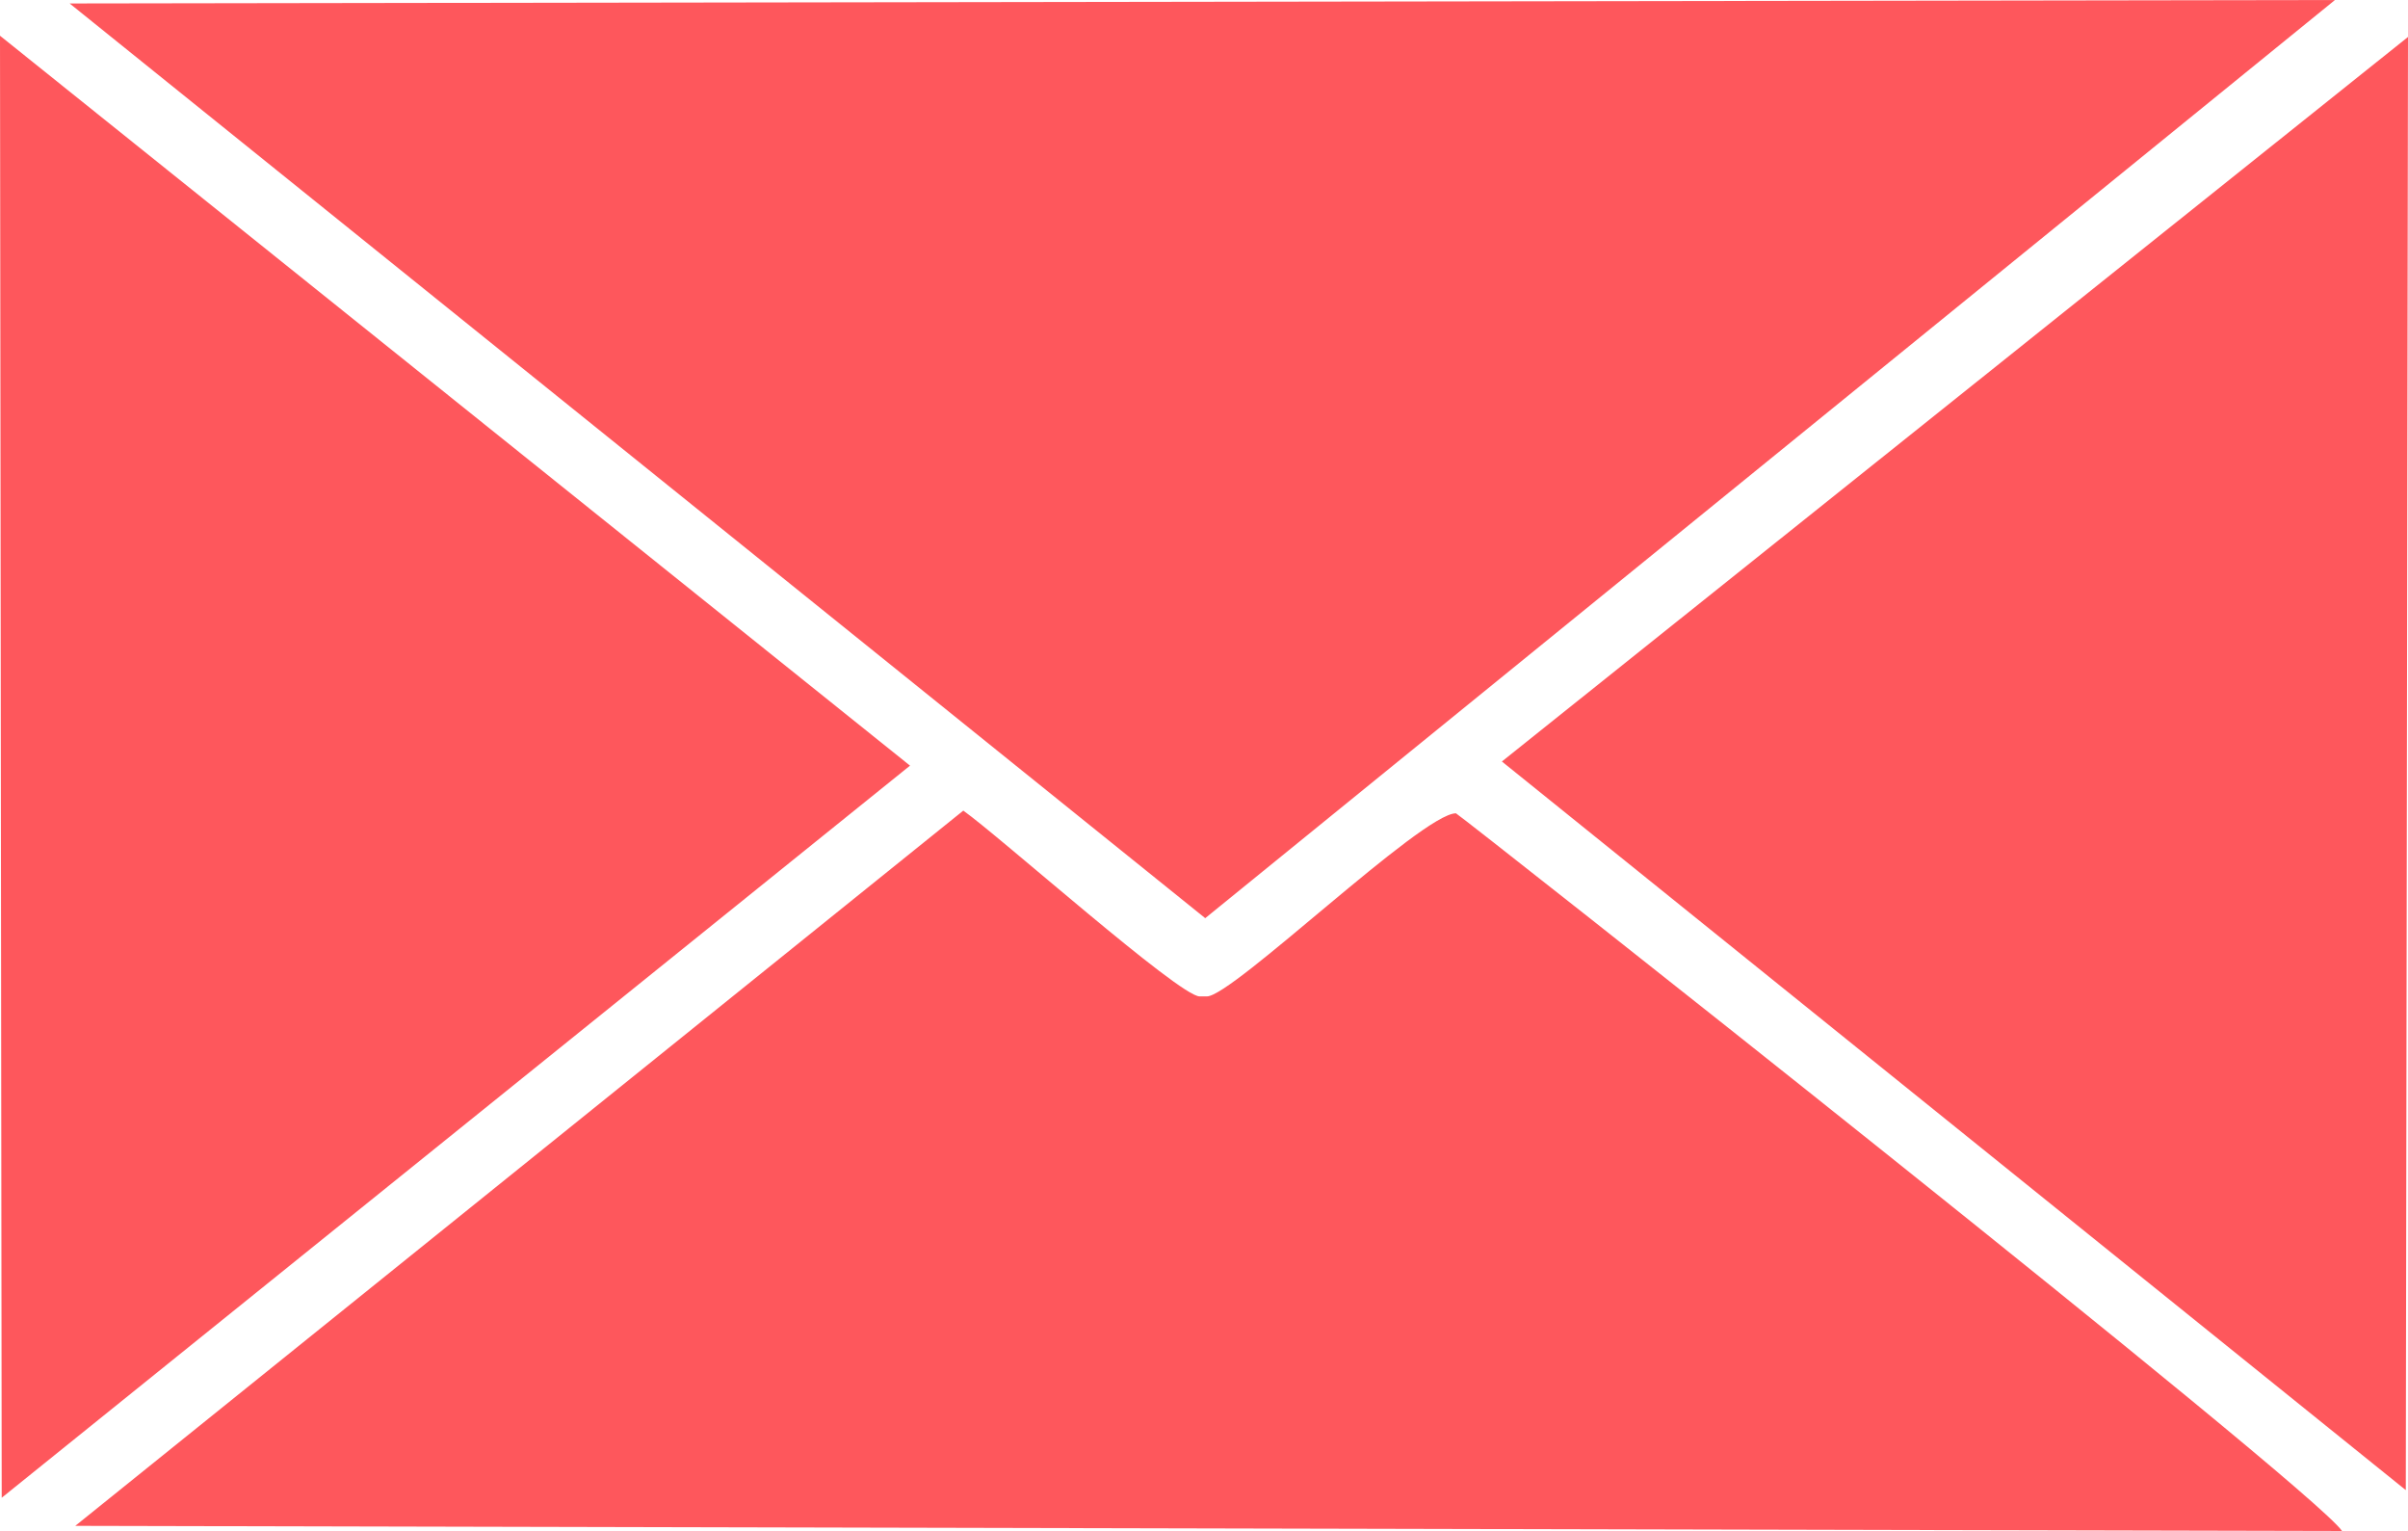
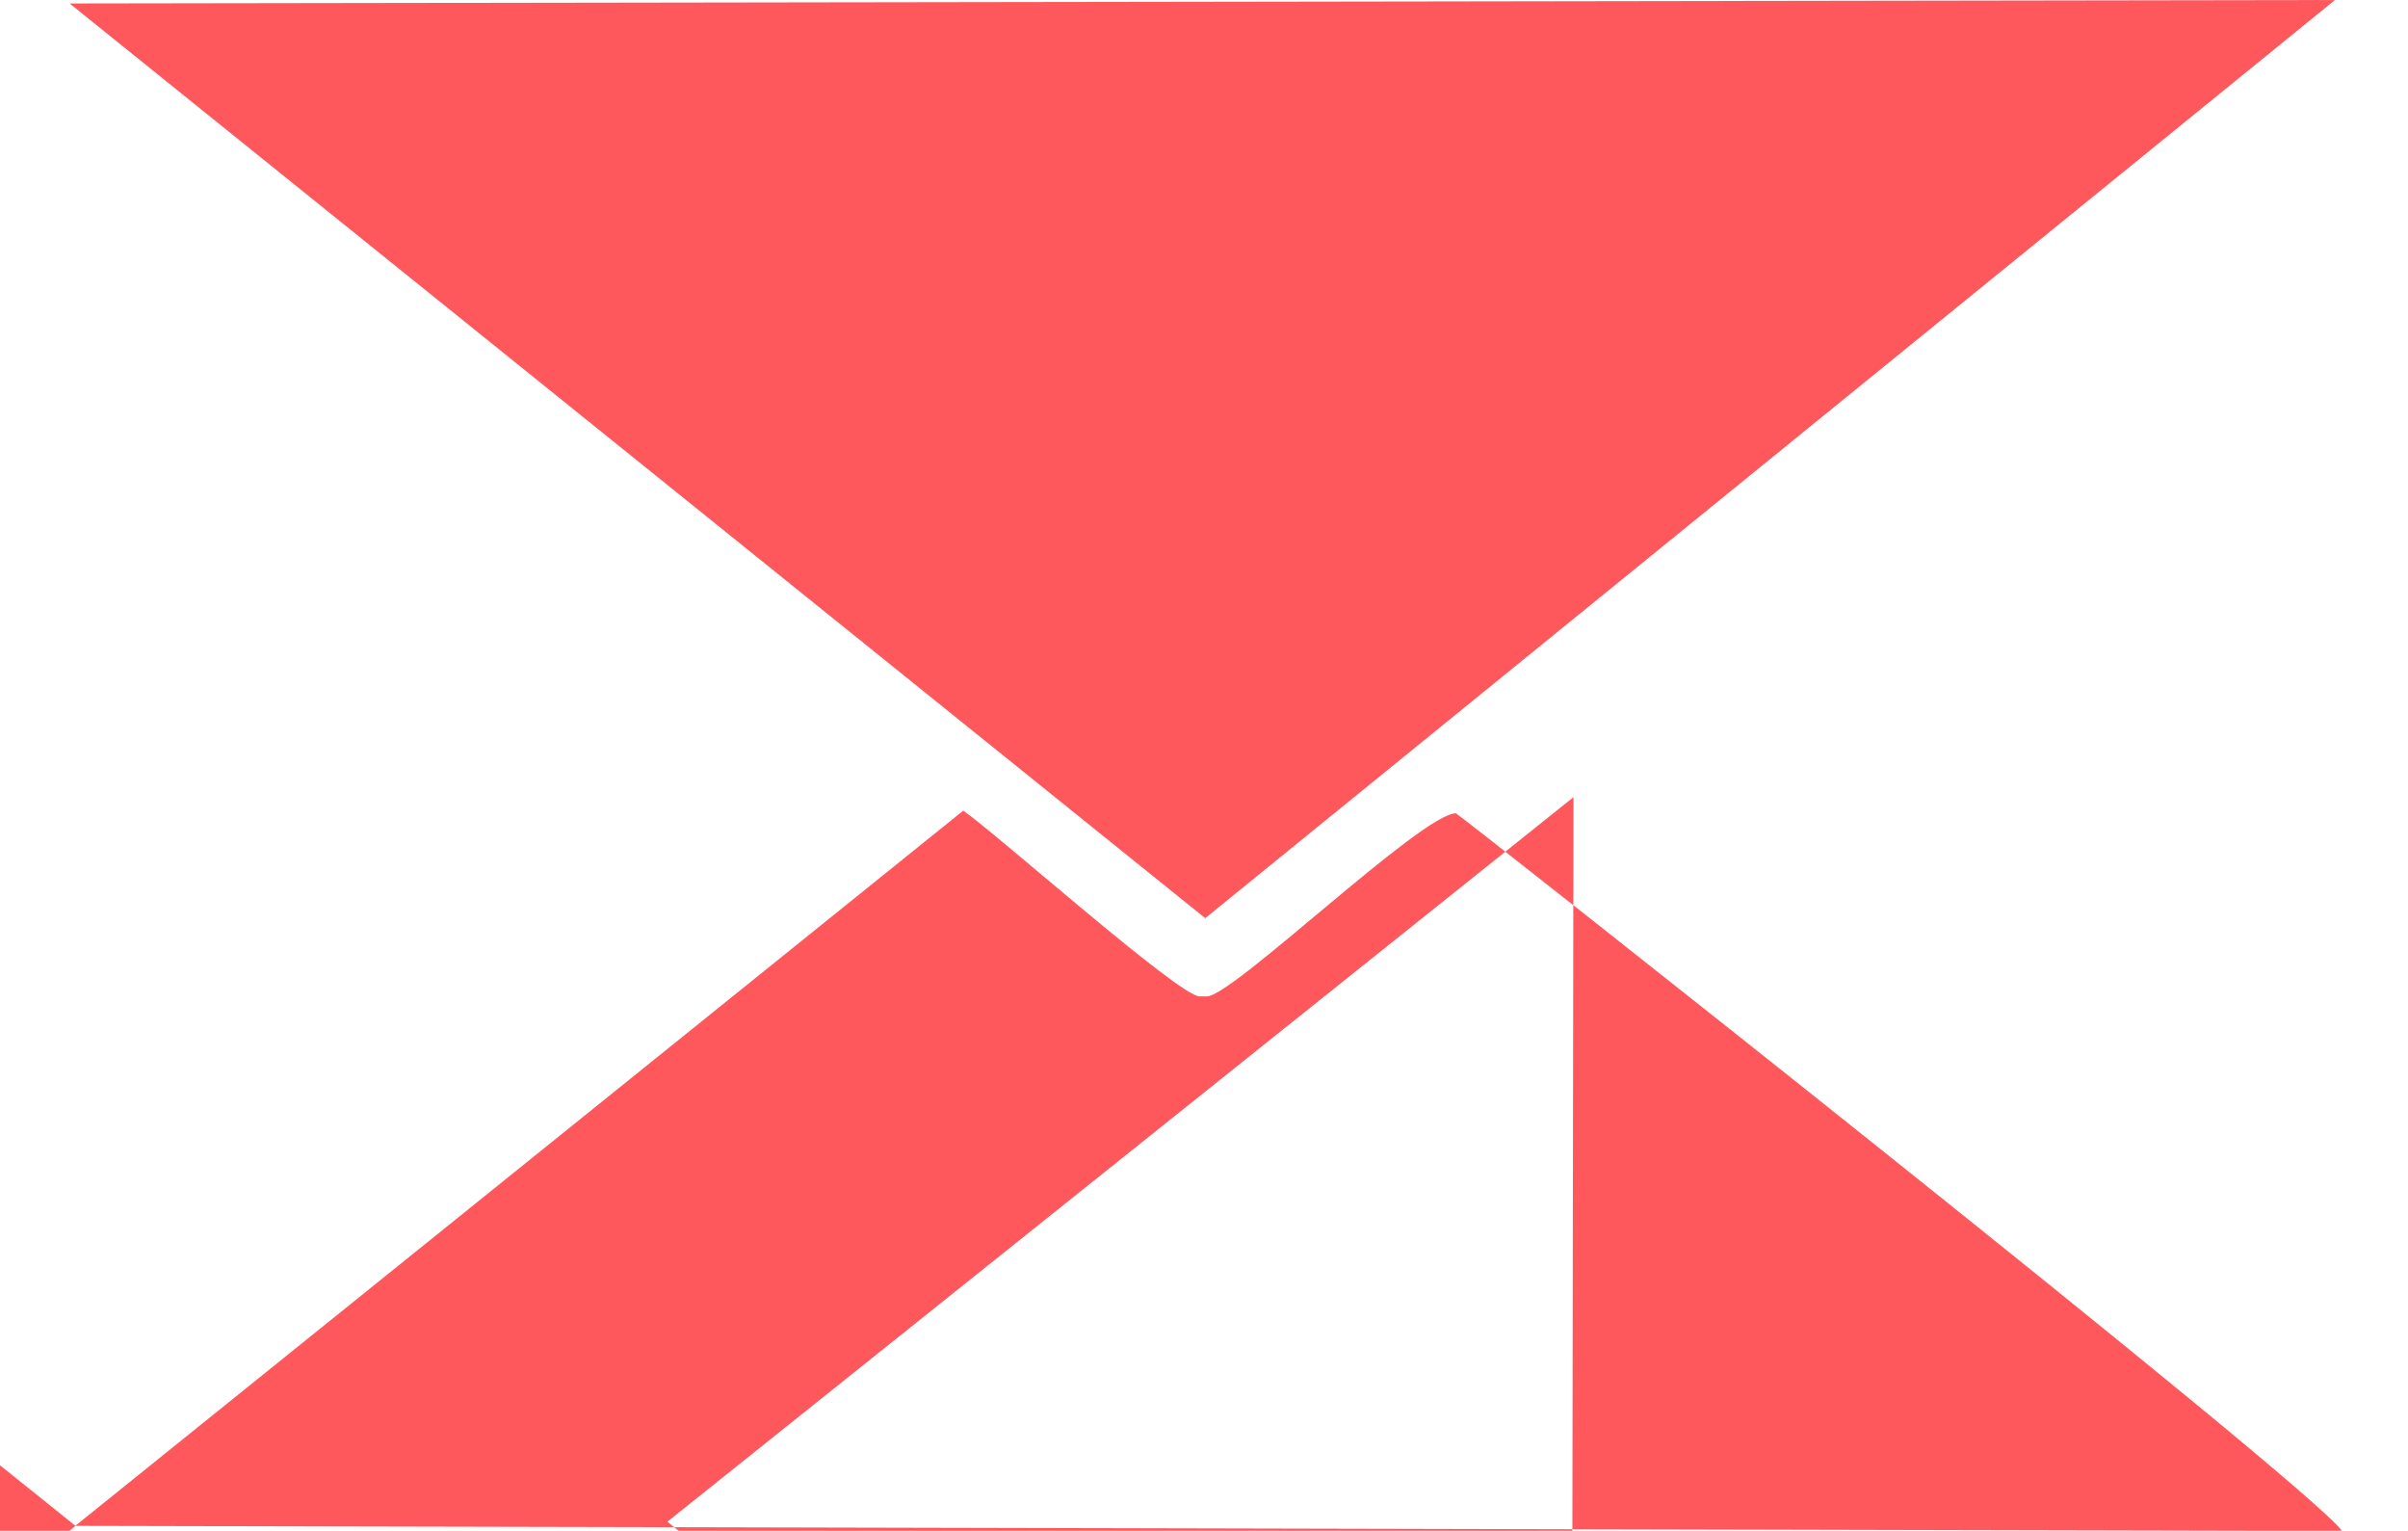
<svg xmlns="http://www.w3.org/2000/svg" xml:space="preserve" width="58.002mm" height="36.861mm" style="shape-rendering:geometricPrecision; text-rendering:geometricPrecision; image-rendering:optimizeQuality; fill-rule:evenodd; clip-rule:evenodd" viewBox="0 0 9.854 6.262">
  <defs>
    <style type="text/css">
   
    .fil0 {fill:#FE575C}
   
  </style>
  </defs>
  <g id="Слой_x0020_1">
-     <path class="fil0" d="M4.932 3.756l4.623 -3.756 -9.27 0.014 4.647 3.742zm-4.623 2.486l9.275 0.021c-0.12,-0.179 -3.617,-2.936 -3.626,-2.936 -0.139,0 -0.914,0.749 -1.019,0.749l-0.03 0c-0.083,0 -0.821,-0.657 -0.967,-0.76l-3.634 2.926zm3.415 -3.11l-3.724 -2.986 0.007 5.981 3.717 -2.995zm6.121 2.963l0.009 -5.944 -3.708 2.964 3.698 2.98z" />
+     <path class="fil0" d="M4.932 3.756l4.623 -3.756 -9.27 0.014 4.647 3.742zm-4.623 2.486l9.275 0.021c-0.12,-0.179 -3.617,-2.936 -3.626,-2.936 -0.139,0 -0.914,0.749 -1.019,0.749l-0.03 0c-0.083,0 -0.821,-0.657 -0.967,-0.76l-3.634 2.926zl-3.724 -2.986 0.007 5.981 3.717 -2.995zm6.121 2.963l0.009 -5.944 -3.708 2.964 3.698 2.98z" />
  </g>
</svg>